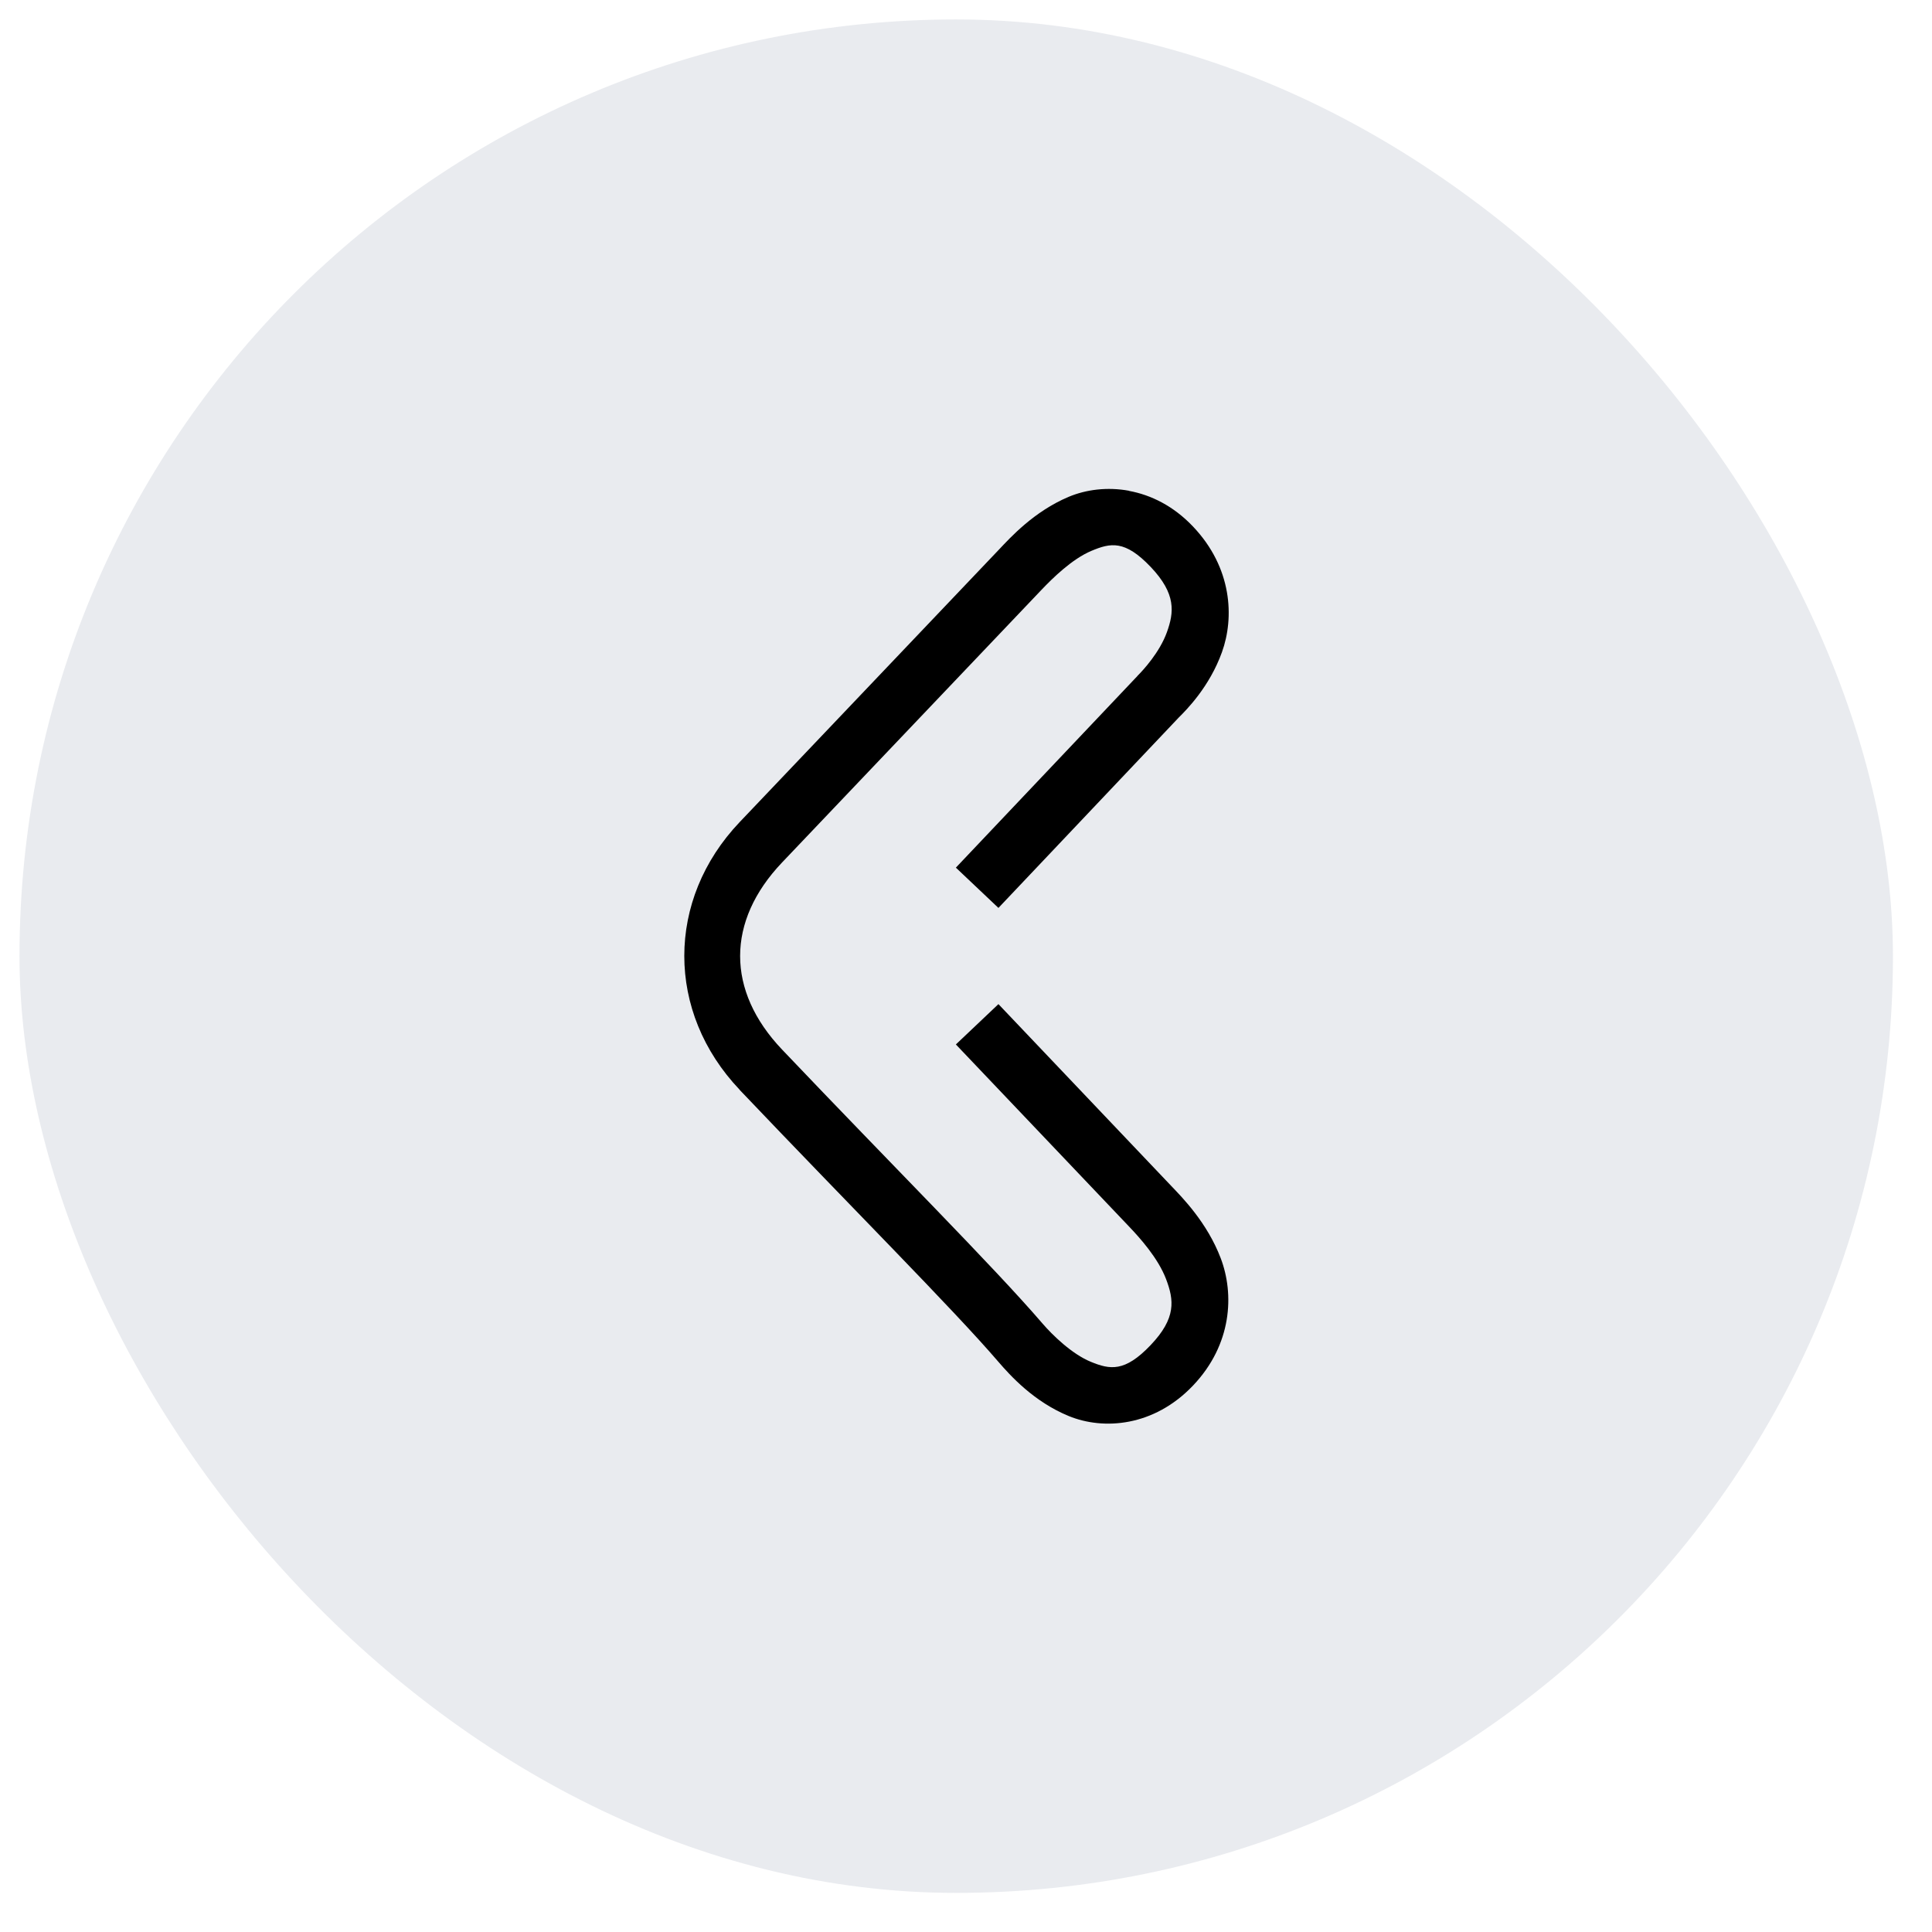
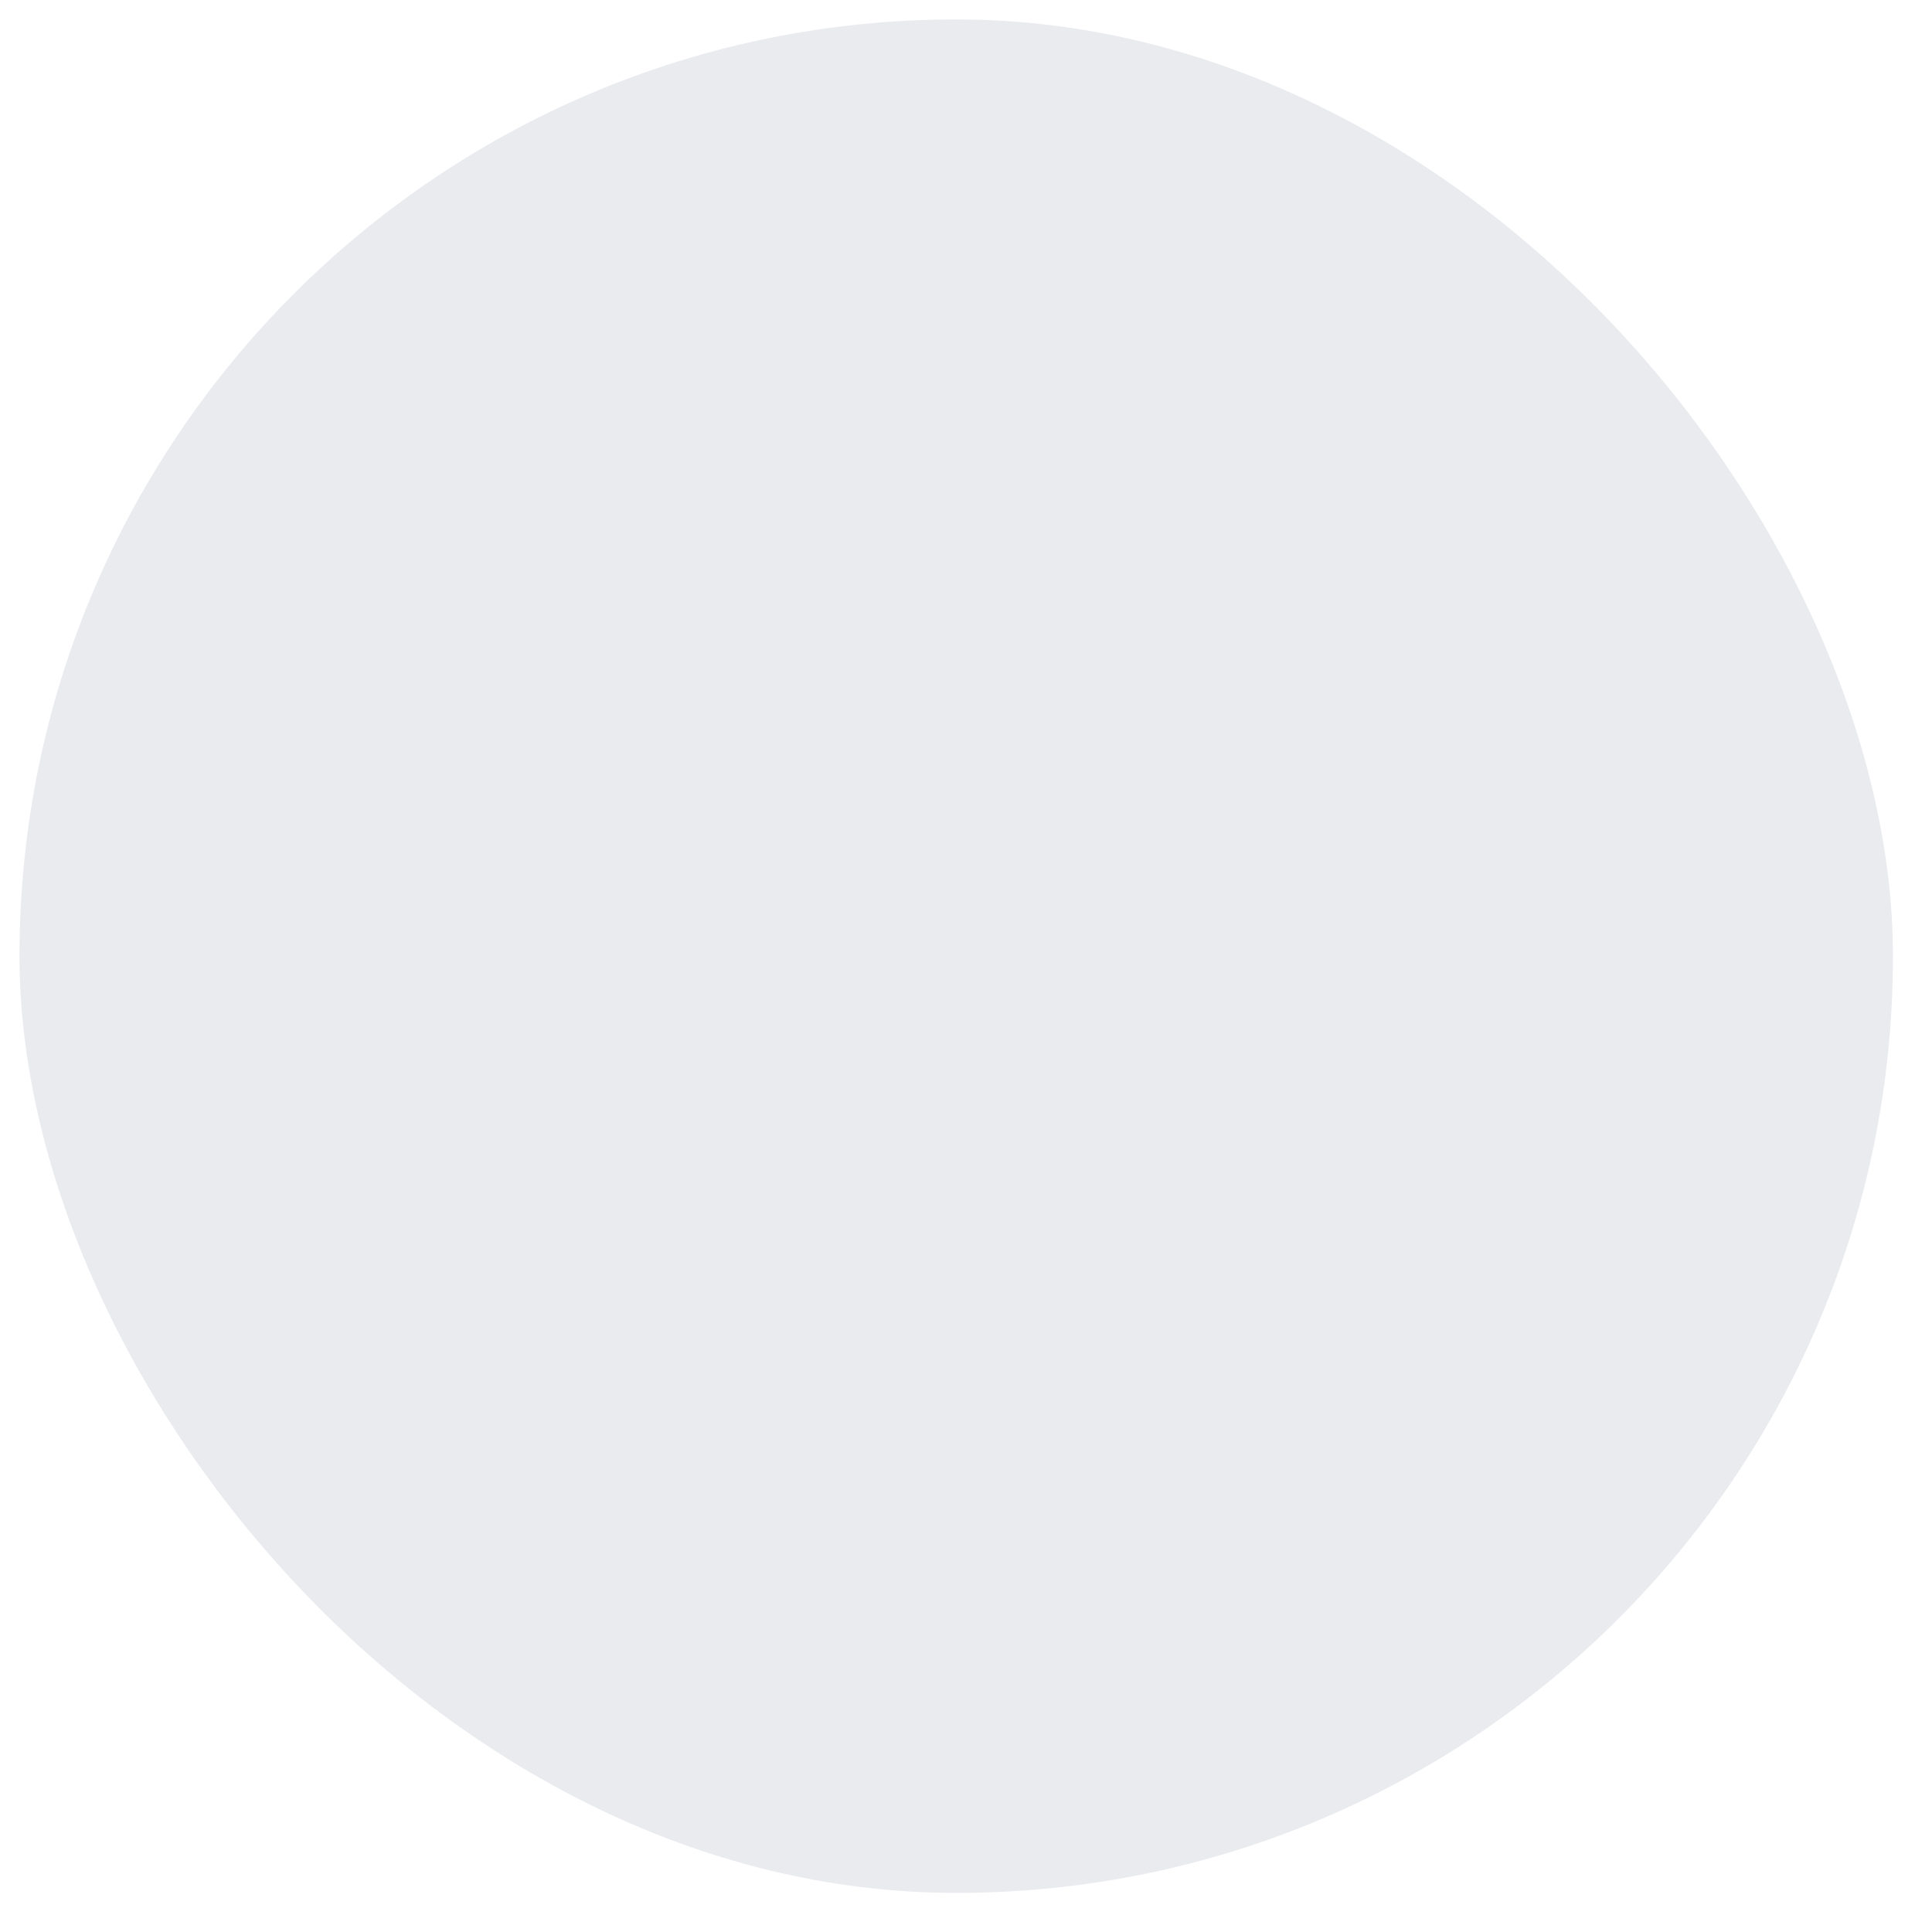
<svg xmlns="http://www.w3.org/2000/svg" width="33" height="33" viewBox="0 0 33 33">
  <rect x="0.333" y="0.332" width="32" height="32" rx="16" fill="#E7E9ED" fill-opacity="0.9" />
-   <path d="m 19.287,8.383 c -0.374,-0.069 -0.738,-0.021 -1.035,0.104 -0.593,0.25 -0.999,0.7 -1.184,0.895 l -4.434,4.66 c -1.261,1.326 -1.261,3.246 0,4.572 v 0.002 c 1.889,1.986 3.642,3.739 4.416,4.641 0.206,0.239 0.608,0.685 1.205,0.93 0.597,0.245 1.456,0.18 2.123,-0.521 0.669,-0.703 0.705,-1.564 0.473,-2.174 -0.232,-0.61 -0.659,-1.04 -0.844,-1.234 l -2.953,-3.107 -0.727,0.689 2.955,3.107 c 0.185,0.194 0.497,0.539 0.635,0.9 0.137,0.361 0.176,0.667 -0.264,1.129 -0.441,0.464 -0.694,0.419 -1.02,0.285 -0.326,-0.133 -0.662,-0.463 -0.826,-0.654 -0.84,-0.978 -2.571,-2.705 -4.449,-4.68 -0.955,-1.004 -0.955,-2.191 0,-3.195 l 4.434,-4.66 c 0.185,-0.194 0.518,-0.523 0.848,-0.662 0.33,-0.139 0.574,-0.189 1.014,0.273 0.439,0.462 0.4,0.776 0.277,1.117 -0.123,0.341 -0.403,0.646 -0.502,0.744 l -0.004,0.006 -3.098,3.27 0.727,0.688 3.08,-3.252 c 0.134,-0.133 0.526,-0.526 0.738,-1.117 0.213,-0.591 0.175,-1.441 -0.494,-2.145 -0.334,-0.352 -0.718,-0.54 -1.092,-0.609 z" />
</svg>